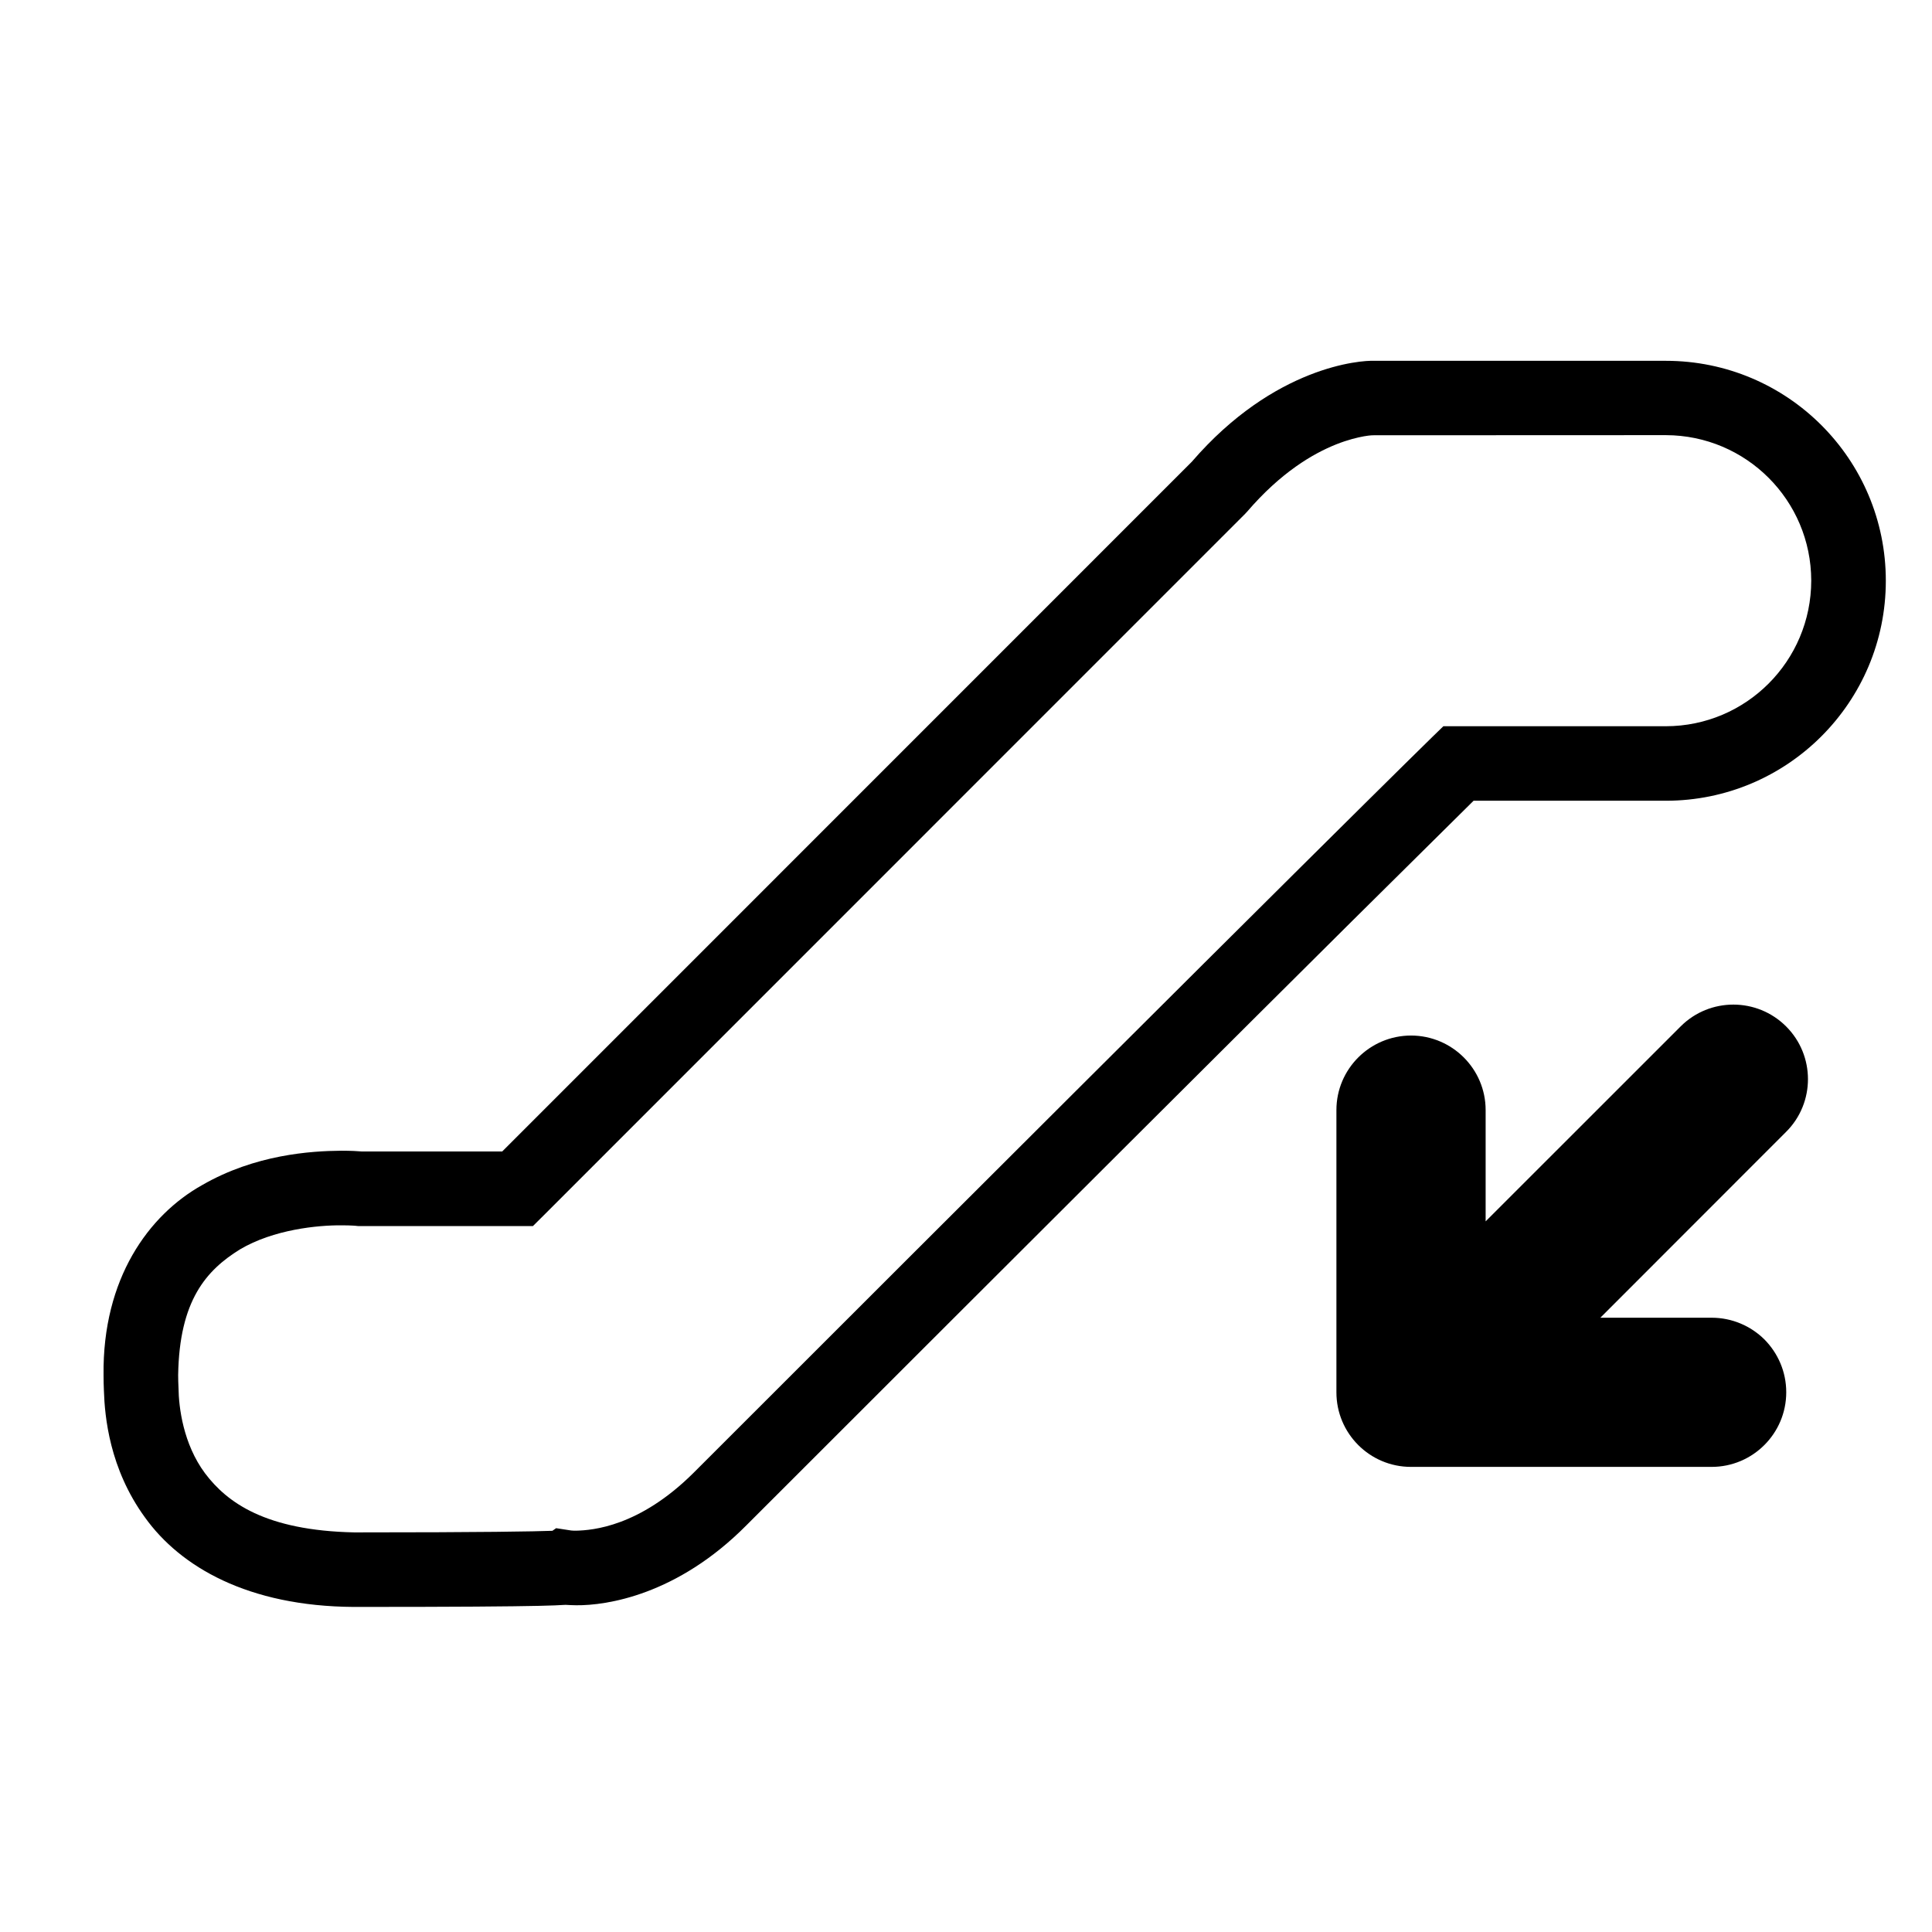
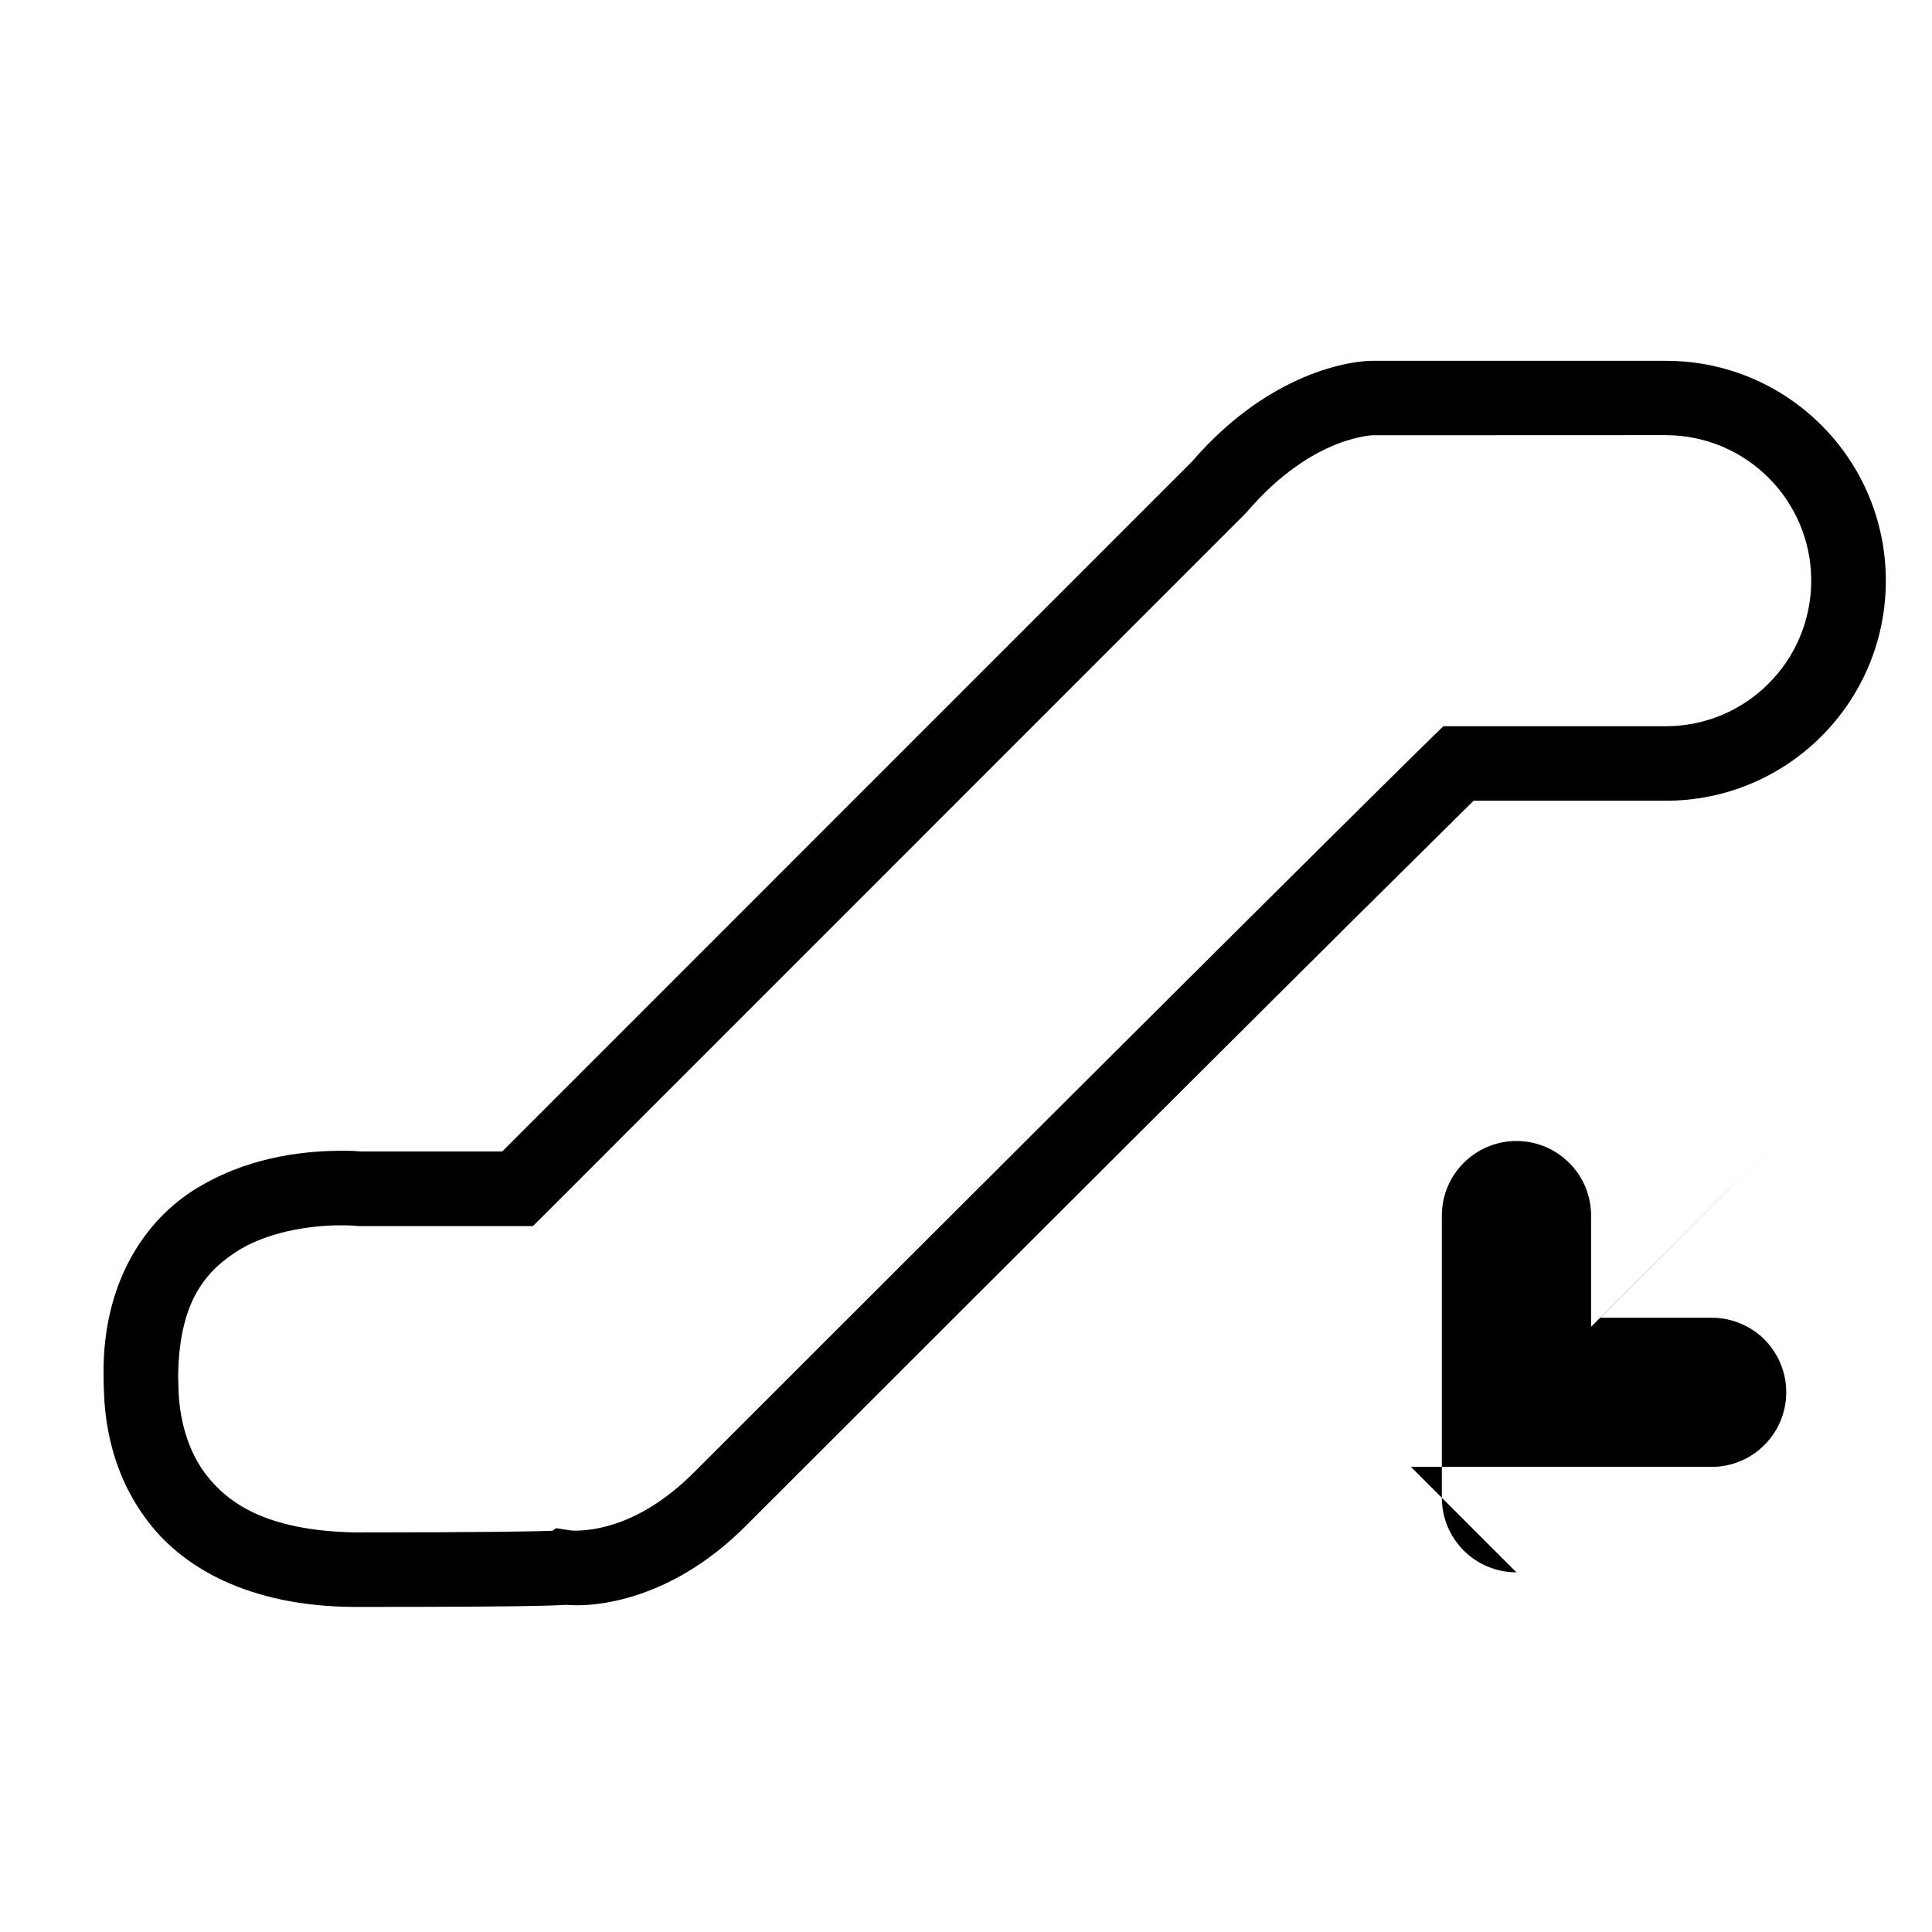
<svg xmlns="http://www.w3.org/2000/svg" fill="#000000" width="800px" height="800px" version="1.1" viewBox="144 144 512 512">
-   <path d="m517.92 532.74h79.68c10.91 0 19.773-8.863 19.773-19.773 0-5.481-2.219-10.391-5.777-13.996-3.606-3.559-8.551-5.762-13.996-5.762h-29.488l49.23-49.262c7.715-7.684 7.715-20.23 0-27.93-7.715-7.715-20.246-7.715-27.945-0.016l-51.688 51.672v-29.488c0-10.895-8.863-19.742-19.773-19.758-10.91 0.016-19.773 8.863-19.773 19.758v74.77c-0.016 10.918 8.832 19.785 19.758 19.785zm67.559-293.12h-77.066-0.363c-3.289-0.141-26.262 1.309-48.223 26.766-139.23 139.27-174.07 174.08-182.74 182.77h-37.156c-0.992-0.094-2.898-0.203-5.481-0.203-8.031 0.062-22.812 0.992-36.871 9.102-14.168 7.918-26.434 24.781-26.137 50.348 0 1.355 0.031 2.754 0.094 4.141 0.219 6.801 1.449 20.656 10.895 33.613 9.383 13.082 27.301 23.523 55.293 23.695h0.125c27.613 0 41.676-0.125 48.918-0.285 3.637-0.078 5.543-0.172 6.707-0.25 0.156 0 0.301-0.016 0.426-0.016 0.738 0.047 1.668 0.094 2.801 0.109 8.094 0.078 26.75-2.707 45.074-21.16 83.523-83.508 132.44-132.25 160.48-160.1 18.75-18.594 28.102-27.852 32.258-31.945h50.949c32.195 0 58.301-26.086 58.301-58.301 0-32.211-26.086-58.285-58.281-58.285zm0 96.844h-58.977l-2.898 2.816c-0.062 0.062-28.688 27.914-195.82 195.05-14.375 14.293-26.812 15.207-31.078 15.316-0.613 0-1.07-0.016-1.289-0.047h-0.035l-4-0.613-0.992 0.691c-4.644 0.172-17.996 0.426-52.445 0.426-23.664-0.488-33.785-7.949-39.598-15.648-5.809-7.793-6.977-17.523-7.039-22.609-0.062-1.309-0.094-2.41-0.094-3.449 0.316-19.867 7.512-27.773 16.328-33.266 8.973-5.336 20.75-6.453 26.906-6.406 1.387 0 2.457 0.031 3.164 0.078 0.707 0.031 0.898 0.078 0.898 0.078l0.551 0.047h46.164l2.914-2.898 185.83-185.86 0.25-0.27 0.27-0.285c8.973-10.453 17.445-15.383 23.617-17.855 3.102-1.227 5.637-1.828 7.383-2.141 1.715-0.301 2.551-0.27 2.551-0.27l77.43-0.031c21.27 0.047 38.496 17.254 38.527 38.543-0.02 21.324-17.242 38.566-38.512 38.598z" />
+   <path d="m517.92 532.74h79.68c10.91 0 19.773-8.863 19.773-19.773 0-5.481-2.219-10.391-5.777-13.996-3.606-3.559-8.551-5.762-13.996-5.762h-29.488l49.23-49.262l-51.688 51.672v-29.488c0-10.895-8.863-19.742-19.773-19.758-10.91 0.016-19.773 8.863-19.773 19.758v74.77c-0.016 10.918 8.832 19.785 19.758 19.785zm67.559-293.12h-77.066-0.363c-3.289-0.141-26.262 1.309-48.223 26.766-139.23 139.27-174.07 174.08-182.74 182.77h-37.156c-0.992-0.094-2.898-0.203-5.481-0.203-8.031 0.062-22.812 0.992-36.871 9.102-14.168 7.918-26.434 24.781-26.137 50.348 0 1.355 0.031 2.754 0.094 4.141 0.219 6.801 1.449 20.656 10.895 33.613 9.383 13.082 27.301 23.523 55.293 23.695h0.125c27.613 0 41.676-0.125 48.918-0.285 3.637-0.078 5.543-0.172 6.707-0.25 0.156 0 0.301-0.016 0.426-0.016 0.738 0.047 1.668 0.094 2.801 0.109 8.094 0.078 26.75-2.707 45.074-21.16 83.523-83.508 132.44-132.25 160.48-160.1 18.75-18.594 28.102-27.852 32.258-31.945h50.949c32.195 0 58.301-26.086 58.301-58.301 0-32.211-26.086-58.285-58.281-58.285zm0 96.844h-58.977l-2.898 2.816c-0.062 0.062-28.688 27.914-195.82 195.05-14.375 14.293-26.812 15.207-31.078 15.316-0.613 0-1.07-0.016-1.289-0.047h-0.035l-4-0.613-0.992 0.691c-4.644 0.172-17.996 0.426-52.445 0.426-23.664-0.488-33.785-7.949-39.598-15.648-5.809-7.793-6.977-17.523-7.039-22.609-0.062-1.309-0.094-2.41-0.094-3.449 0.316-19.867 7.512-27.773 16.328-33.266 8.973-5.336 20.75-6.453 26.906-6.406 1.387 0 2.457 0.031 3.164 0.078 0.707 0.031 0.898 0.078 0.898 0.078l0.551 0.047h46.164l2.914-2.898 185.83-185.86 0.25-0.27 0.27-0.285c8.973-10.453 17.445-15.383 23.617-17.855 3.102-1.227 5.637-1.828 7.383-2.141 1.715-0.301 2.551-0.27 2.551-0.27l77.43-0.031c21.27 0.047 38.496 17.254 38.527 38.543-0.02 21.324-17.242 38.566-38.512 38.598z" />
</svg>